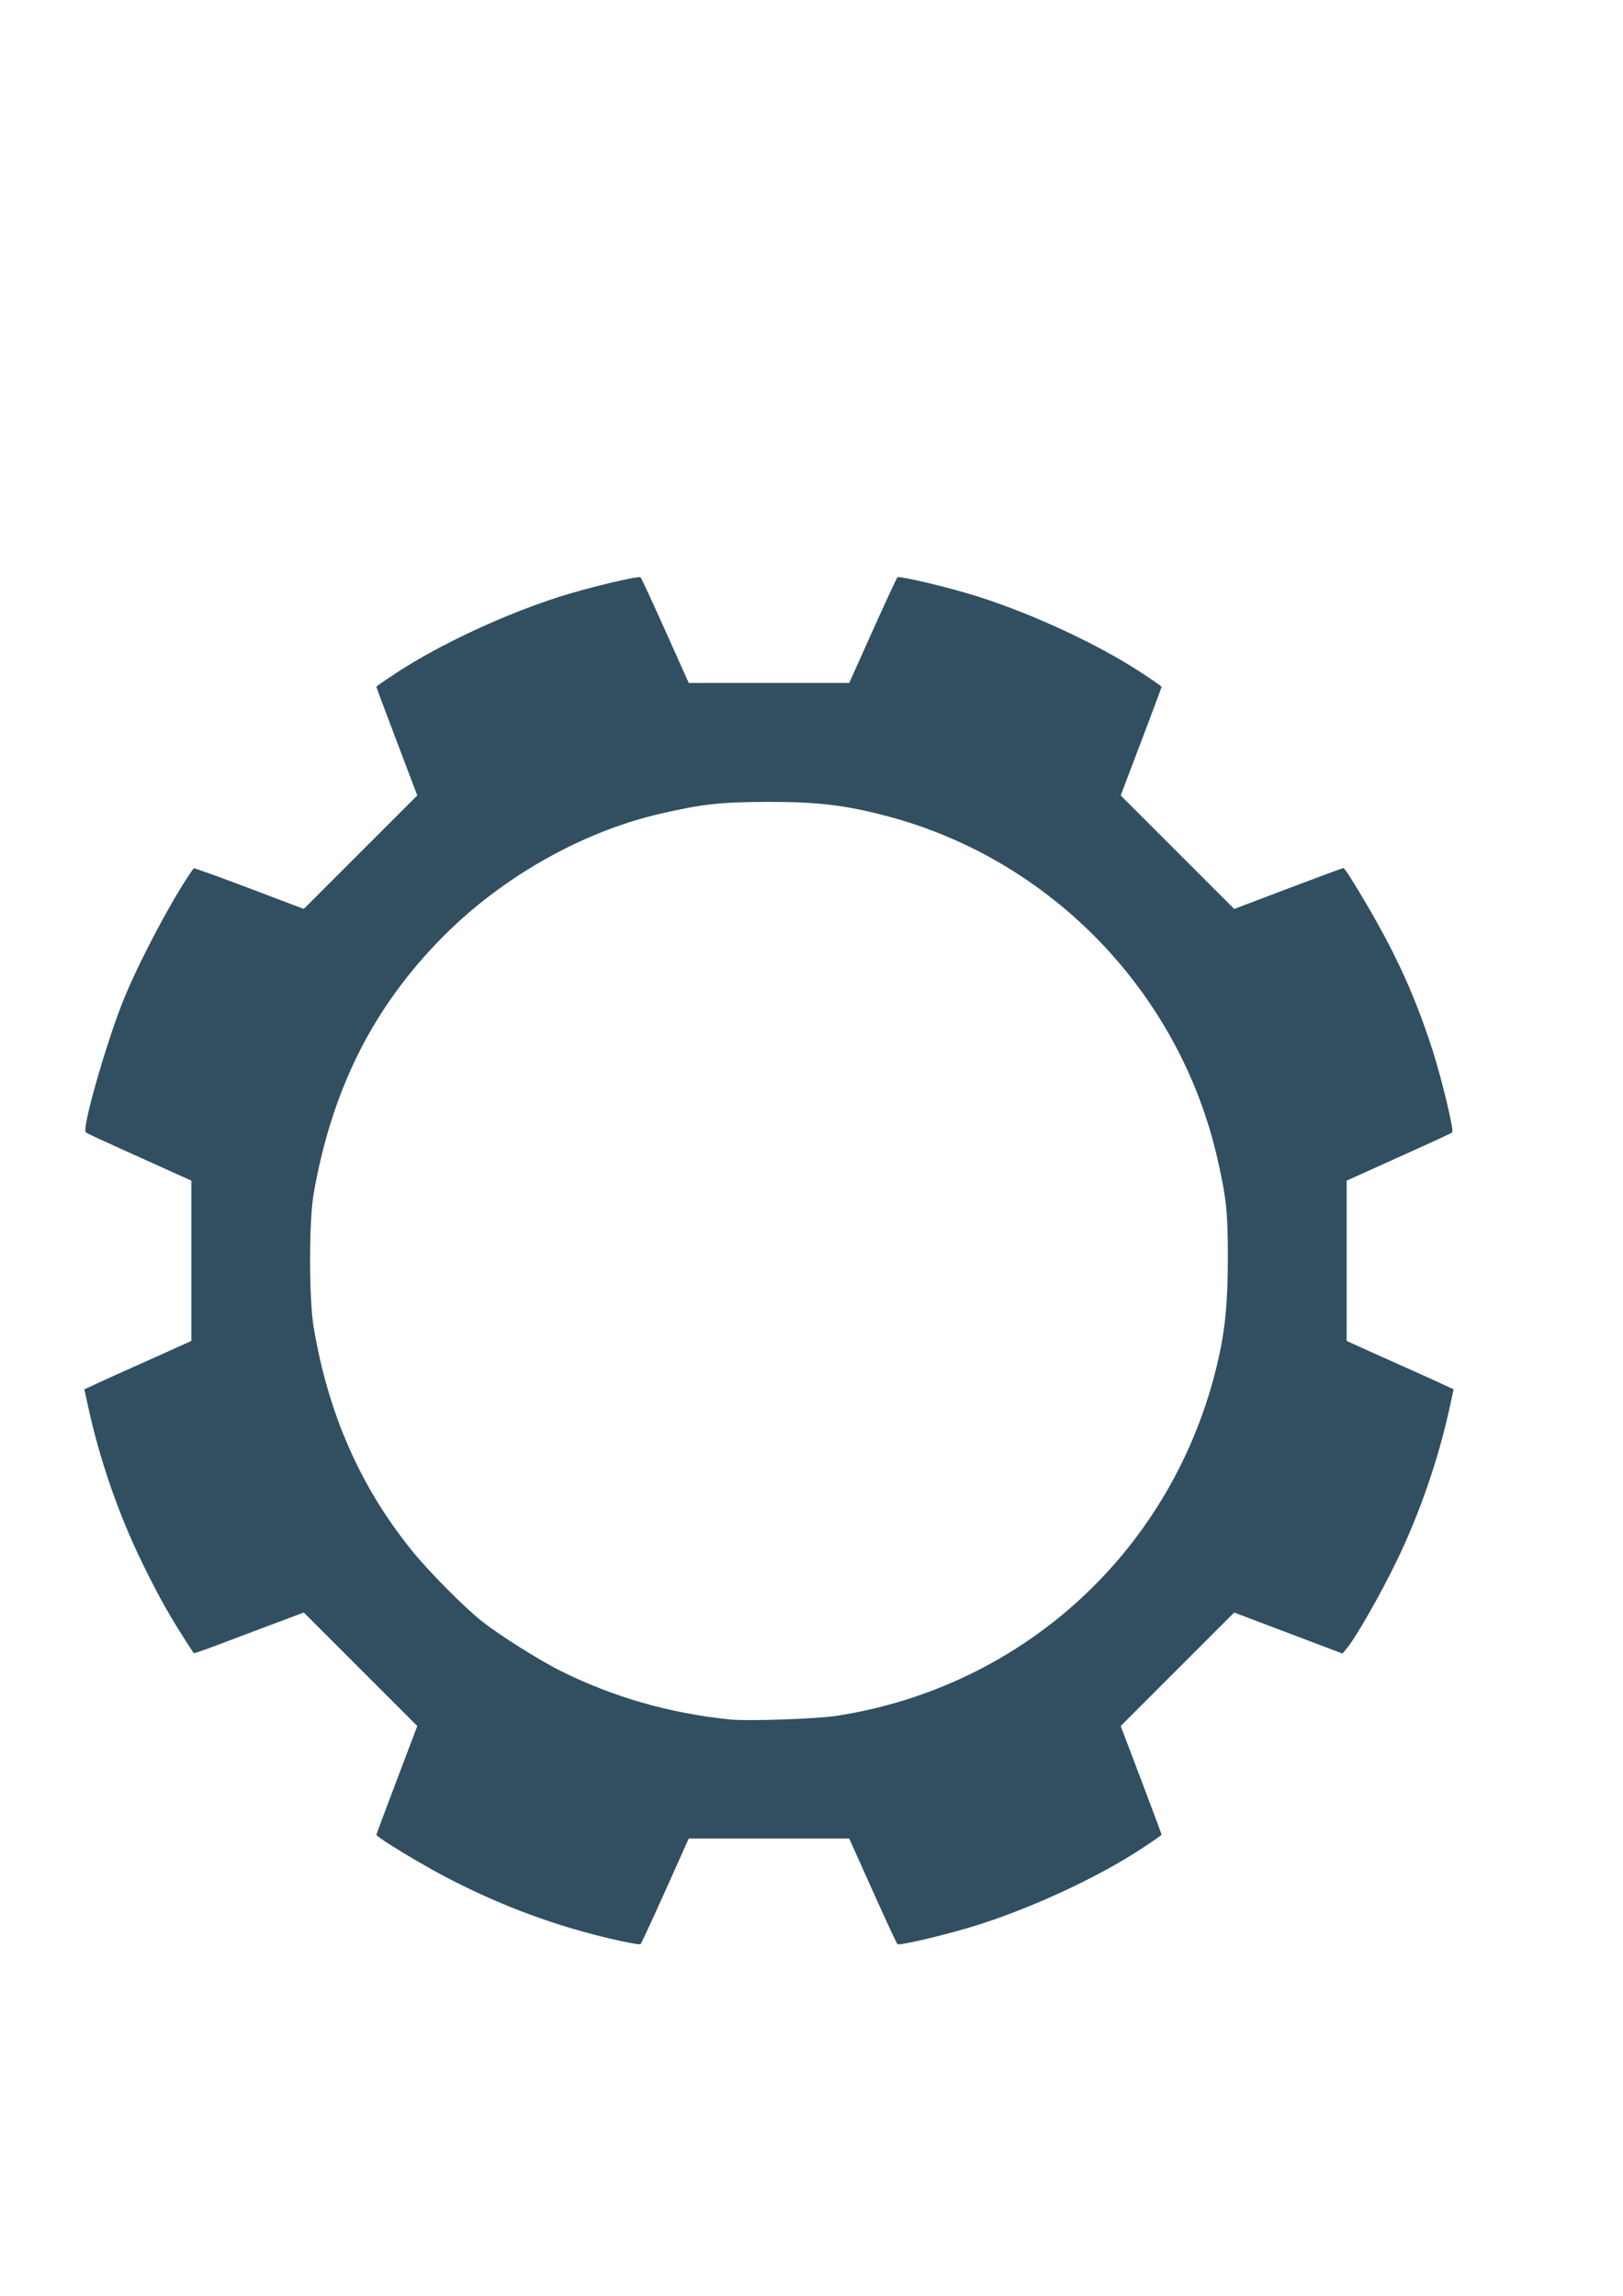
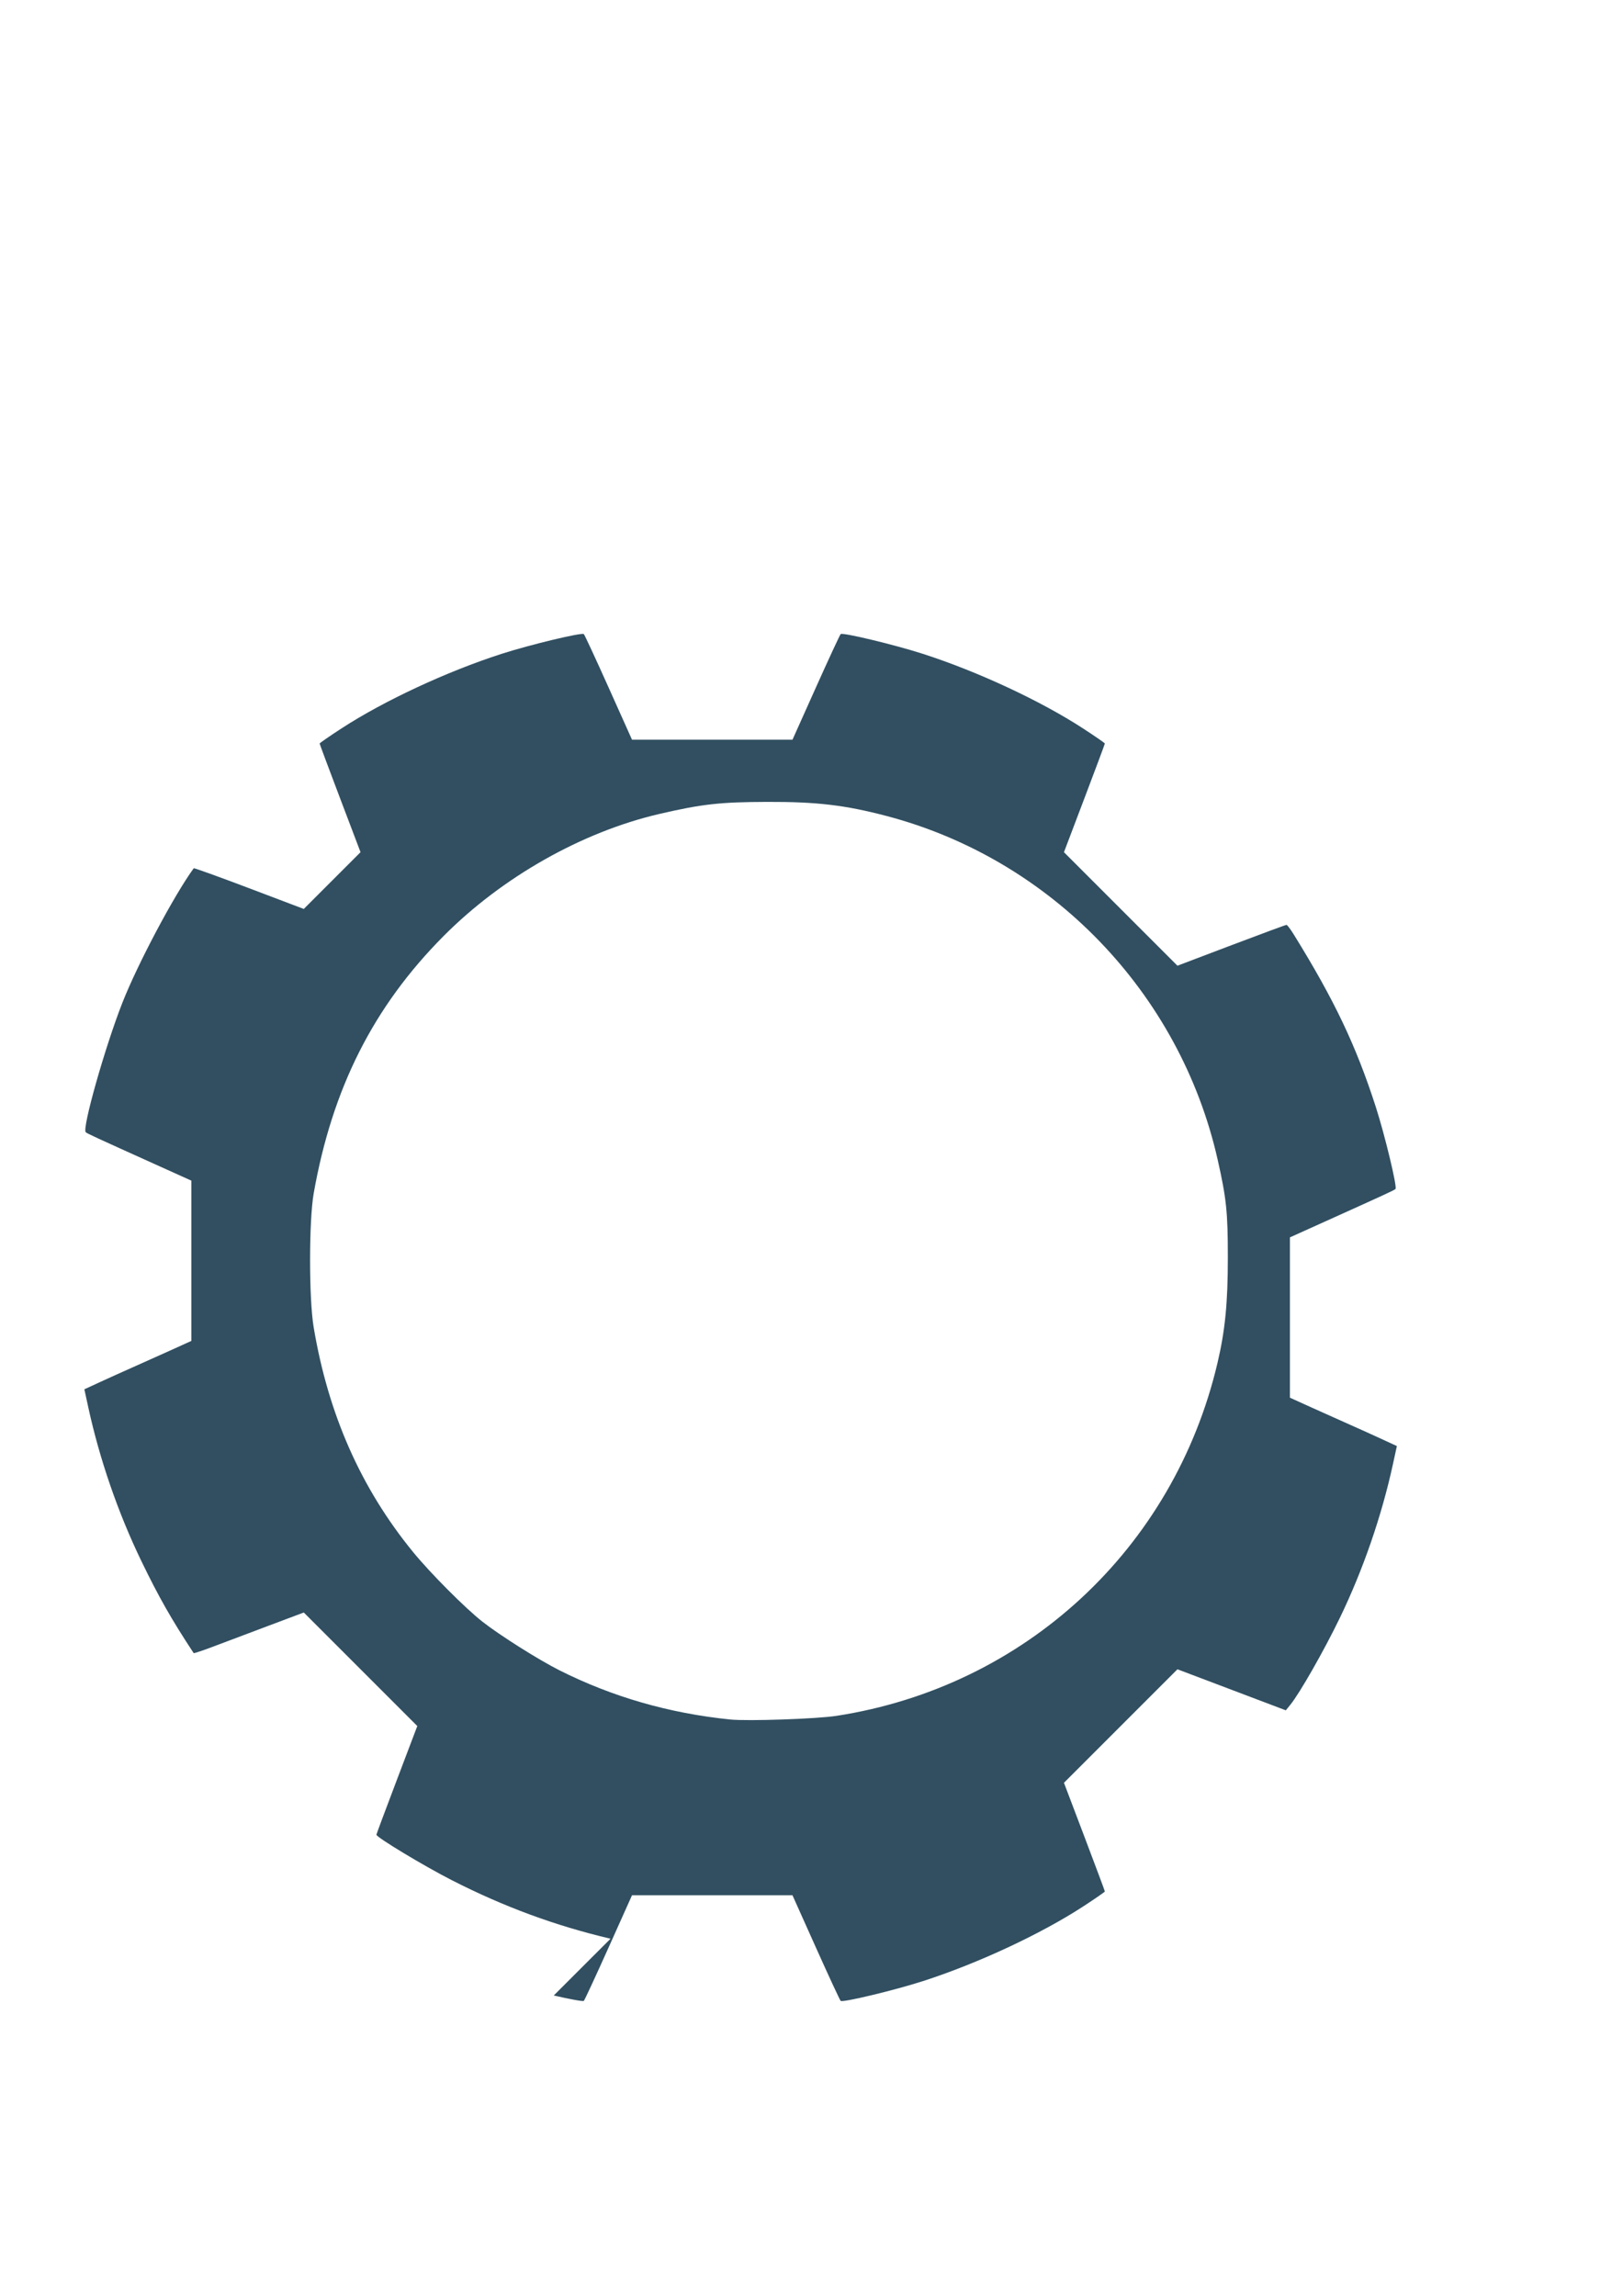
<svg xmlns="http://www.w3.org/2000/svg" width="210" height="297">
  <g>
    <title>Layer 1</title>
    <g id="layer1">
-       <path id="path847" d="m78.997,250.805c-7.174,-1.689 -13.781,-4.126 -20.541,-7.574c-3.596,-1.834 -9.754,-5.548 -9.754,-5.882c0,-0.063 1.19,-3.252 2.646,-7.087l2.646,-6.972l-7.343,-7.343l-7.343,-7.343l-4.63,1.738c-2.546,0.956 -5.739,2.159 -7.094,2.673c-1.355,0.514 -2.492,0.893 -2.526,0.842c-2.889,-4.391 -4.518,-7.258 -6.769,-11.911c-2.999,-6.199 -5.404,-13.164 -6.866,-19.884l-0.508,-2.333l2.026,-0.935c1.114,-0.514 2.919,-1.329 4.01,-1.811c1.091,-0.482 3.294,-1.469 4.895,-2.194l2.91,-1.318l0,-10.369l0,-10.369l-4.101,-1.85c-8.571,-3.867 -9.397,-4.248 -9.564,-4.415c-0.487,-0.489 2.479,-10.969 4.728,-16.708c1.969,-5.025 6.699,-13.944 9.247,-17.436c0.042,-0.058 3.264,1.102 7.159,2.579l7.082,2.684l7.342,-7.341l7.342,-7.341l-2.646,-6.972c-1.455,-3.835 -2.646,-7.024 -2.646,-7.087c0,-0.063 1.264,-0.938 2.809,-1.943c5.498,-3.579 13.641,-7.372 20.739,-9.66c3.659,-1.179 10.378,-2.793 10.635,-2.554c0.101,0.094 1.546,3.207 3.21,6.918l3.026,6.747l10.381,0l10.381,0l3.026,-6.747c1.665,-3.711 3.109,-6.824 3.21,-6.918c0.257,-0.239 6.976,1.375 10.635,2.554c7.098,2.288 15.241,6.08 20.739,9.66c1.545,1.006 2.809,1.88 2.809,1.943c0,0.063 -1.19,3.252 -2.646,7.087l-2.646,6.972l7.342,7.342l7.342,7.342l6.972,-2.646c3.835,-1.455 7.049,-2.642 7.143,-2.637c0.094,0.005 0.519,0.57 0.945,1.257c5.232,8.447 8.051,14.371 10.601,22.283c1.174,3.641 2.795,10.381 2.555,10.623c-0.166,0.167 -0.993,0.549 -9.564,4.415l-4.101,1.85l0,10.369l0,10.369l2.91,1.318c1.601,0.725 3.803,1.713 4.895,2.194c1.091,0.482 2.896,1.297 4.01,1.811l2.026,0.935l-0.508,2.333c-1.464,6.727 -3.868,13.686 -6.875,19.902c-2.036,4.21 -5.171,9.71 -6.39,11.214l-0.598,0.738l-7.011,-2.655l-7.011,-2.655l-7.342,7.341l-7.342,7.341l2.646,6.972c1.455,3.835 2.646,7.024 2.646,7.087c0,0.063 -1.264,0.938 -2.809,1.943c-5.498,3.579 -13.641,7.372 -20.739,9.66c-3.659,1.179 -10.378,2.793 -10.635,2.554c-0.101,-0.094 -1.546,-3.207 -3.21,-6.918l-3.026,-6.747l-10.381,0l-10.381,0l-3.026,6.747c-1.665,3.711 -3.109,6.824 -3.21,6.918c-0.101,0.094 -1.851,-0.222 -3.888,-0.701zm29.236,-28.832c24.372,-3.767 43.637,-21.605 49.297,-45.647c0.989,-4.203 1.339,-7.756 1.341,-13.626c0.002,-5.872 -0.184,-7.661 -1.323,-12.7c-4.877,-21.578 -21.556,-38.863 -42.893,-44.454c-5.342,-1.4 -8.998,-1.828 -15.418,-1.808c-6.068,0.02 -8.411,0.282 -13.891,1.552c-10.037,2.327 -20.372,8.175 -27.976,15.83c-9.05,9.11 -14.376,19.664 -16.778,33.245c-0.624,3.531 -0.629,13.624 -0.008,17.33c1.891,11.278 6.112,20.823 12.86,29.08c2.236,2.736 6.736,7.255 8.975,9.013c2.251,1.767 7.281,4.943 9.962,6.29c6.864,3.447 14.185,5.557 22.093,6.366c2.267,0.232 11.184,-0.073 13.758,-0.471l0,0z" stroke-width="0.265" fill="#314f61" />
+       <path id="path847" d="m78.997,250.805c-7.174,-1.689 -13.781,-4.126 -20.541,-7.574c-3.596,-1.834 -9.754,-5.548 -9.754,-5.882c0,-0.063 1.19,-3.252 2.646,-7.087l2.646,-6.972l-7.343,-7.343l-7.343,-7.343l-4.63,1.738c-2.546,0.956 -5.739,2.159 -7.094,2.673c-1.355,0.514 -2.492,0.893 -2.526,0.842c-2.889,-4.391 -4.518,-7.258 -6.769,-11.911c-2.999,-6.199 -5.404,-13.164 -6.866,-19.884l-0.508,-2.333l2.026,-0.935c1.114,-0.514 2.919,-1.329 4.01,-1.811c1.091,-0.482 3.294,-1.469 4.895,-2.194l2.91,-1.318l0,-10.369l0,-10.369l-4.101,-1.85c-8.571,-3.867 -9.397,-4.248 -9.564,-4.415c-0.487,-0.489 2.479,-10.969 4.728,-16.708c1.969,-5.025 6.699,-13.944 9.247,-17.436c0.042,-0.058 3.264,1.102 7.159,2.579l7.082,2.684l7.342,-7.341l-2.646,-6.972c-1.455,-3.835 -2.646,-7.024 -2.646,-7.087c0,-0.063 1.264,-0.938 2.809,-1.943c5.498,-3.579 13.641,-7.372 20.739,-9.66c3.659,-1.179 10.378,-2.793 10.635,-2.554c0.101,0.094 1.546,3.207 3.21,6.918l3.026,6.747l10.381,0l10.381,0l3.026,-6.747c1.665,-3.711 3.109,-6.824 3.21,-6.918c0.257,-0.239 6.976,1.375 10.635,2.554c7.098,2.288 15.241,6.08 20.739,9.66c1.545,1.006 2.809,1.88 2.809,1.943c0,0.063 -1.19,3.252 -2.646,7.087l-2.646,6.972l7.342,7.342l7.342,7.342l6.972,-2.646c3.835,-1.455 7.049,-2.642 7.143,-2.637c0.094,0.005 0.519,0.57 0.945,1.257c5.232,8.447 8.051,14.371 10.601,22.283c1.174,3.641 2.795,10.381 2.555,10.623c-0.166,0.167 -0.993,0.549 -9.564,4.415l-4.101,1.85l0,10.369l0,10.369l2.91,1.318c1.601,0.725 3.803,1.713 4.895,2.194c1.091,0.482 2.896,1.297 4.01,1.811l2.026,0.935l-0.508,2.333c-1.464,6.727 -3.868,13.686 -6.875,19.902c-2.036,4.21 -5.171,9.71 -6.39,11.214l-0.598,0.738l-7.011,-2.655l-7.011,-2.655l-7.342,7.341l-7.342,7.341l2.646,6.972c1.455,3.835 2.646,7.024 2.646,7.087c0,0.063 -1.264,0.938 -2.809,1.943c-5.498,3.579 -13.641,7.372 -20.739,9.66c-3.659,1.179 -10.378,2.793 -10.635,2.554c-0.101,-0.094 -1.546,-3.207 -3.21,-6.918l-3.026,-6.747l-10.381,0l-10.381,0l-3.026,6.747c-1.665,3.711 -3.109,6.824 -3.21,6.918c-0.101,0.094 -1.851,-0.222 -3.888,-0.701zm29.236,-28.832c24.372,-3.767 43.637,-21.605 49.297,-45.647c0.989,-4.203 1.339,-7.756 1.341,-13.626c0.002,-5.872 -0.184,-7.661 -1.323,-12.7c-4.877,-21.578 -21.556,-38.863 -42.893,-44.454c-5.342,-1.4 -8.998,-1.828 -15.418,-1.808c-6.068,0.02 -8.411,0.282 -13.891,1.552c-10.037,2.327 -20.372,8.175 -27.976,15.83c-9.05,9.11 -14.376,19.664 -16.778,33.245c-0.624,3.531 -0.629,13.624 -0.008,17.33c1.891,11.278 6.112,20.823 12.86,29.08c2.236,2.736 6.736,7.255 8.975,9.013c2.251,1.767 7.281,4.943 9.962,6.29c6.864,3.447 14.185,5.557 22.093,6.366c2.267,0.232 11.184,-0.073 13.758,-0.471l0,0z" stroke-width="0.265" fill="#314f61" />
    </g>
  </g>
</svg>